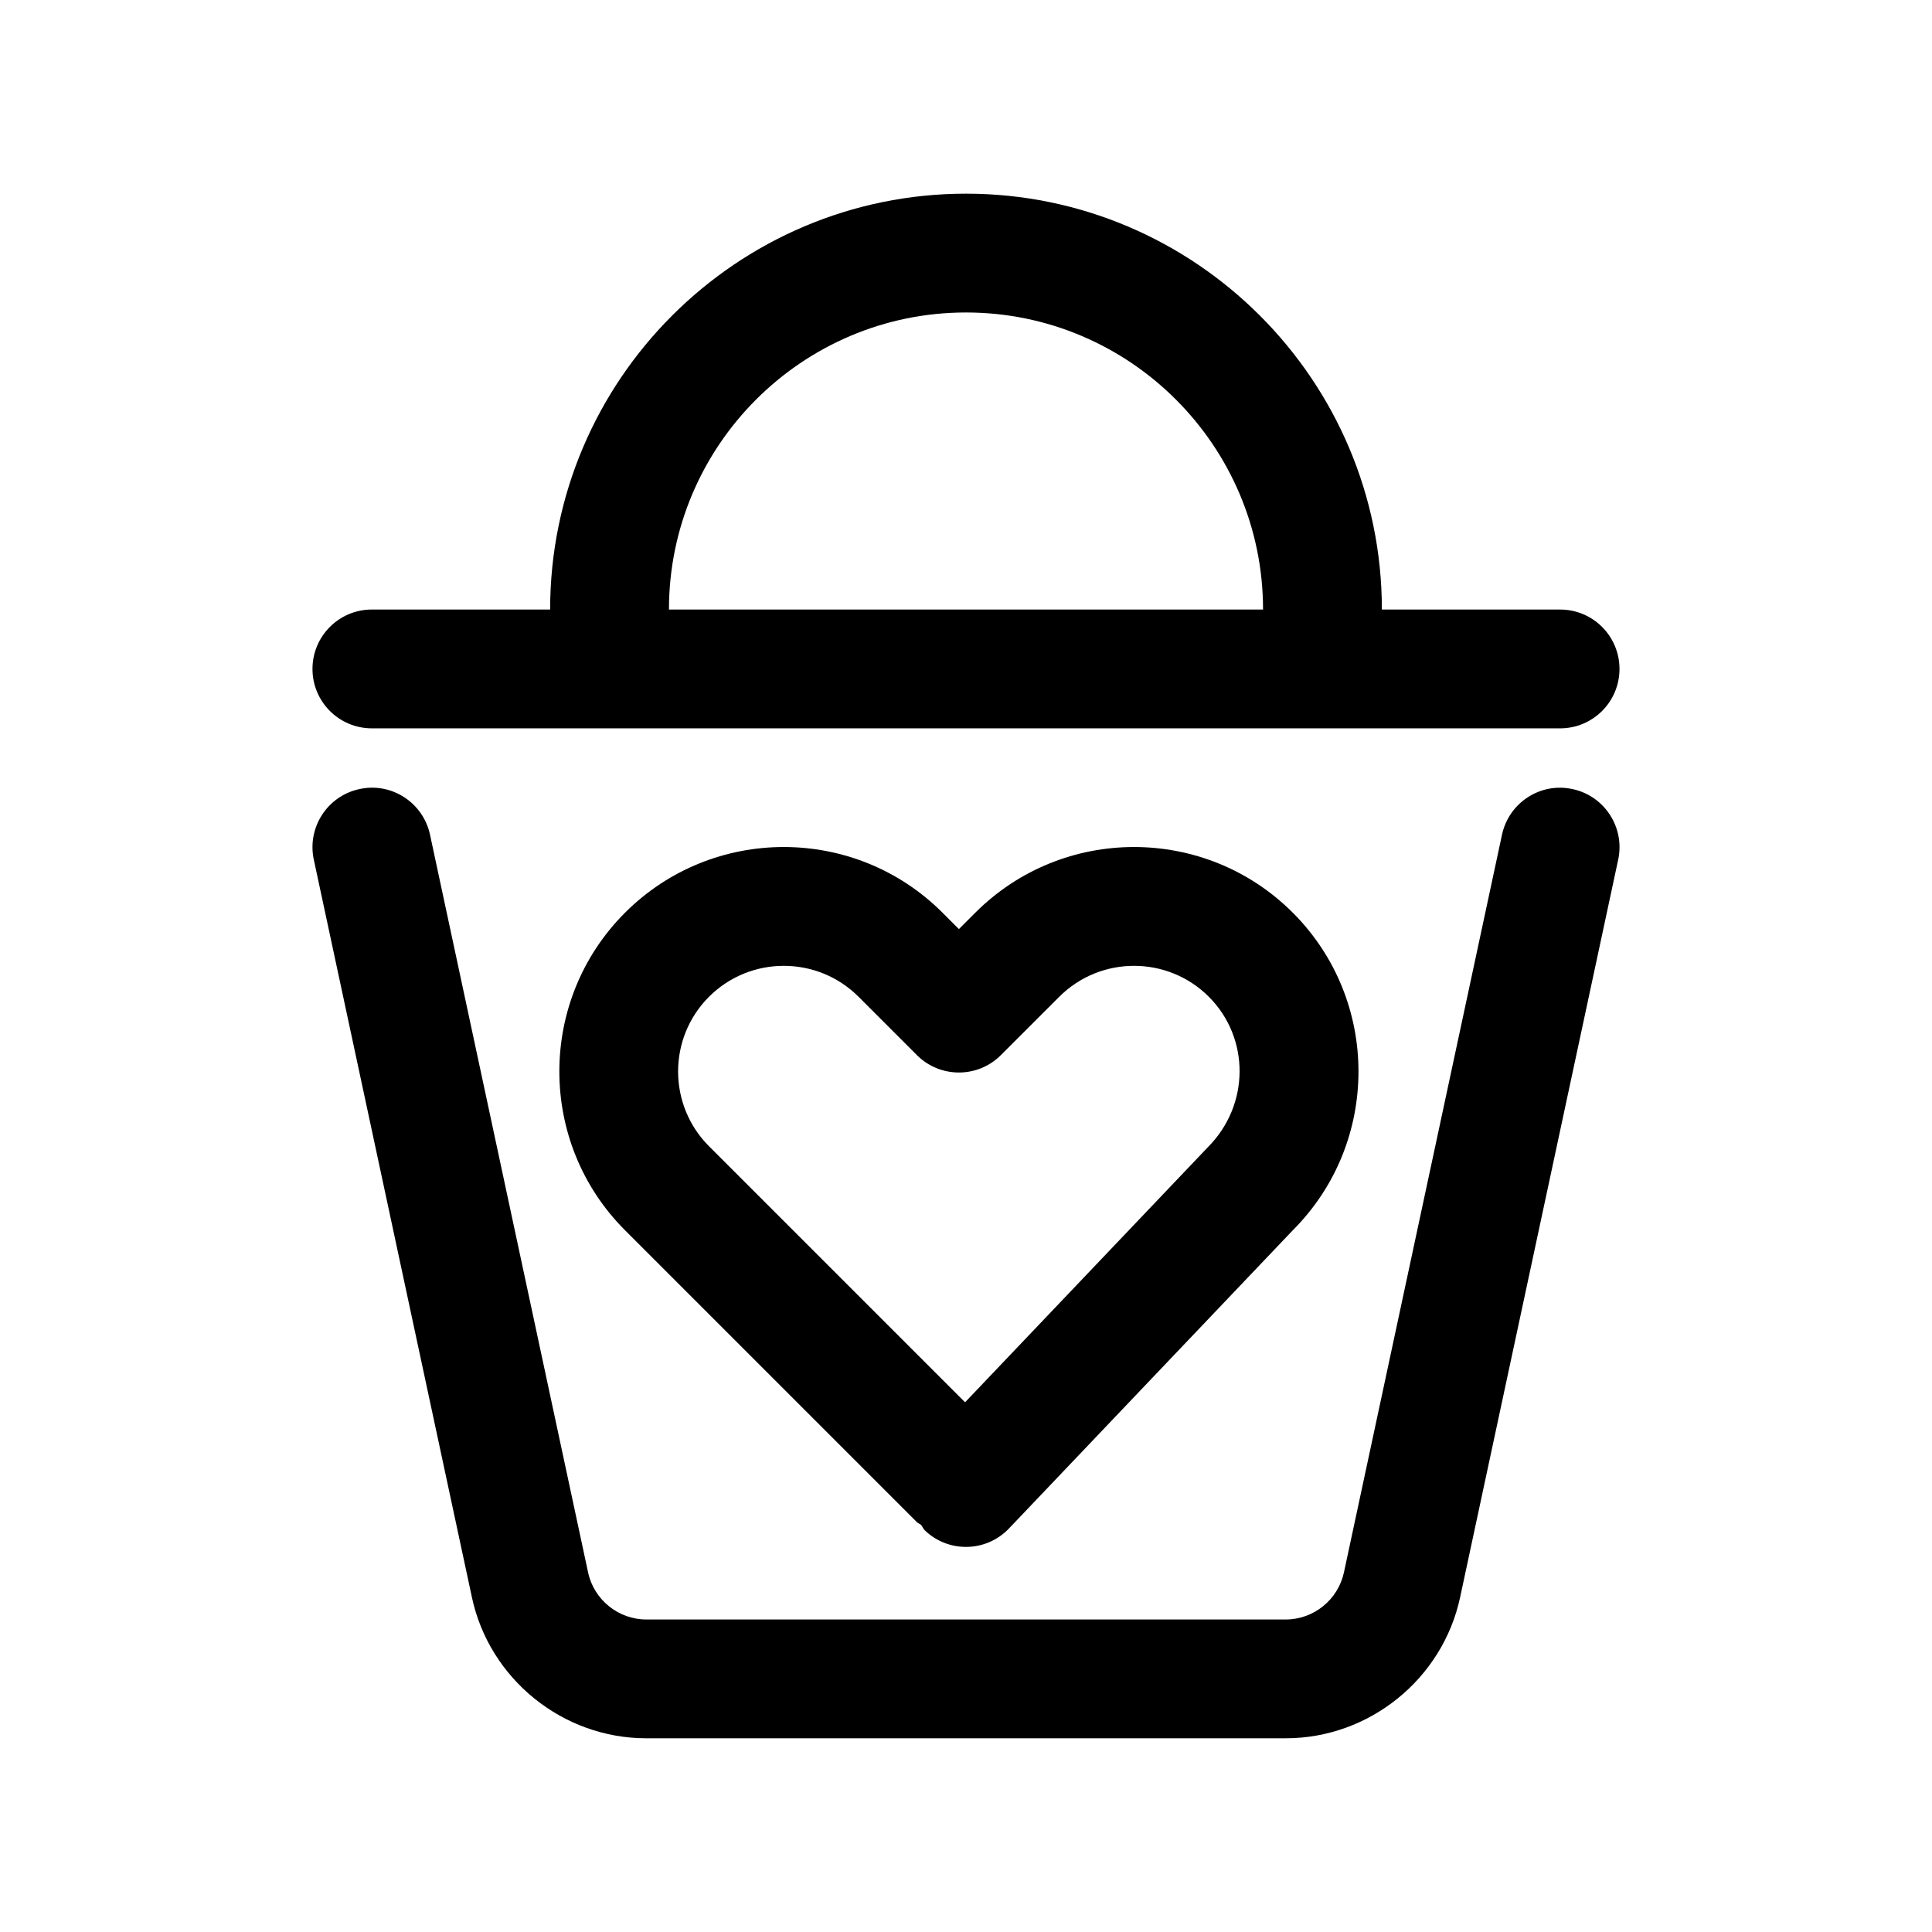
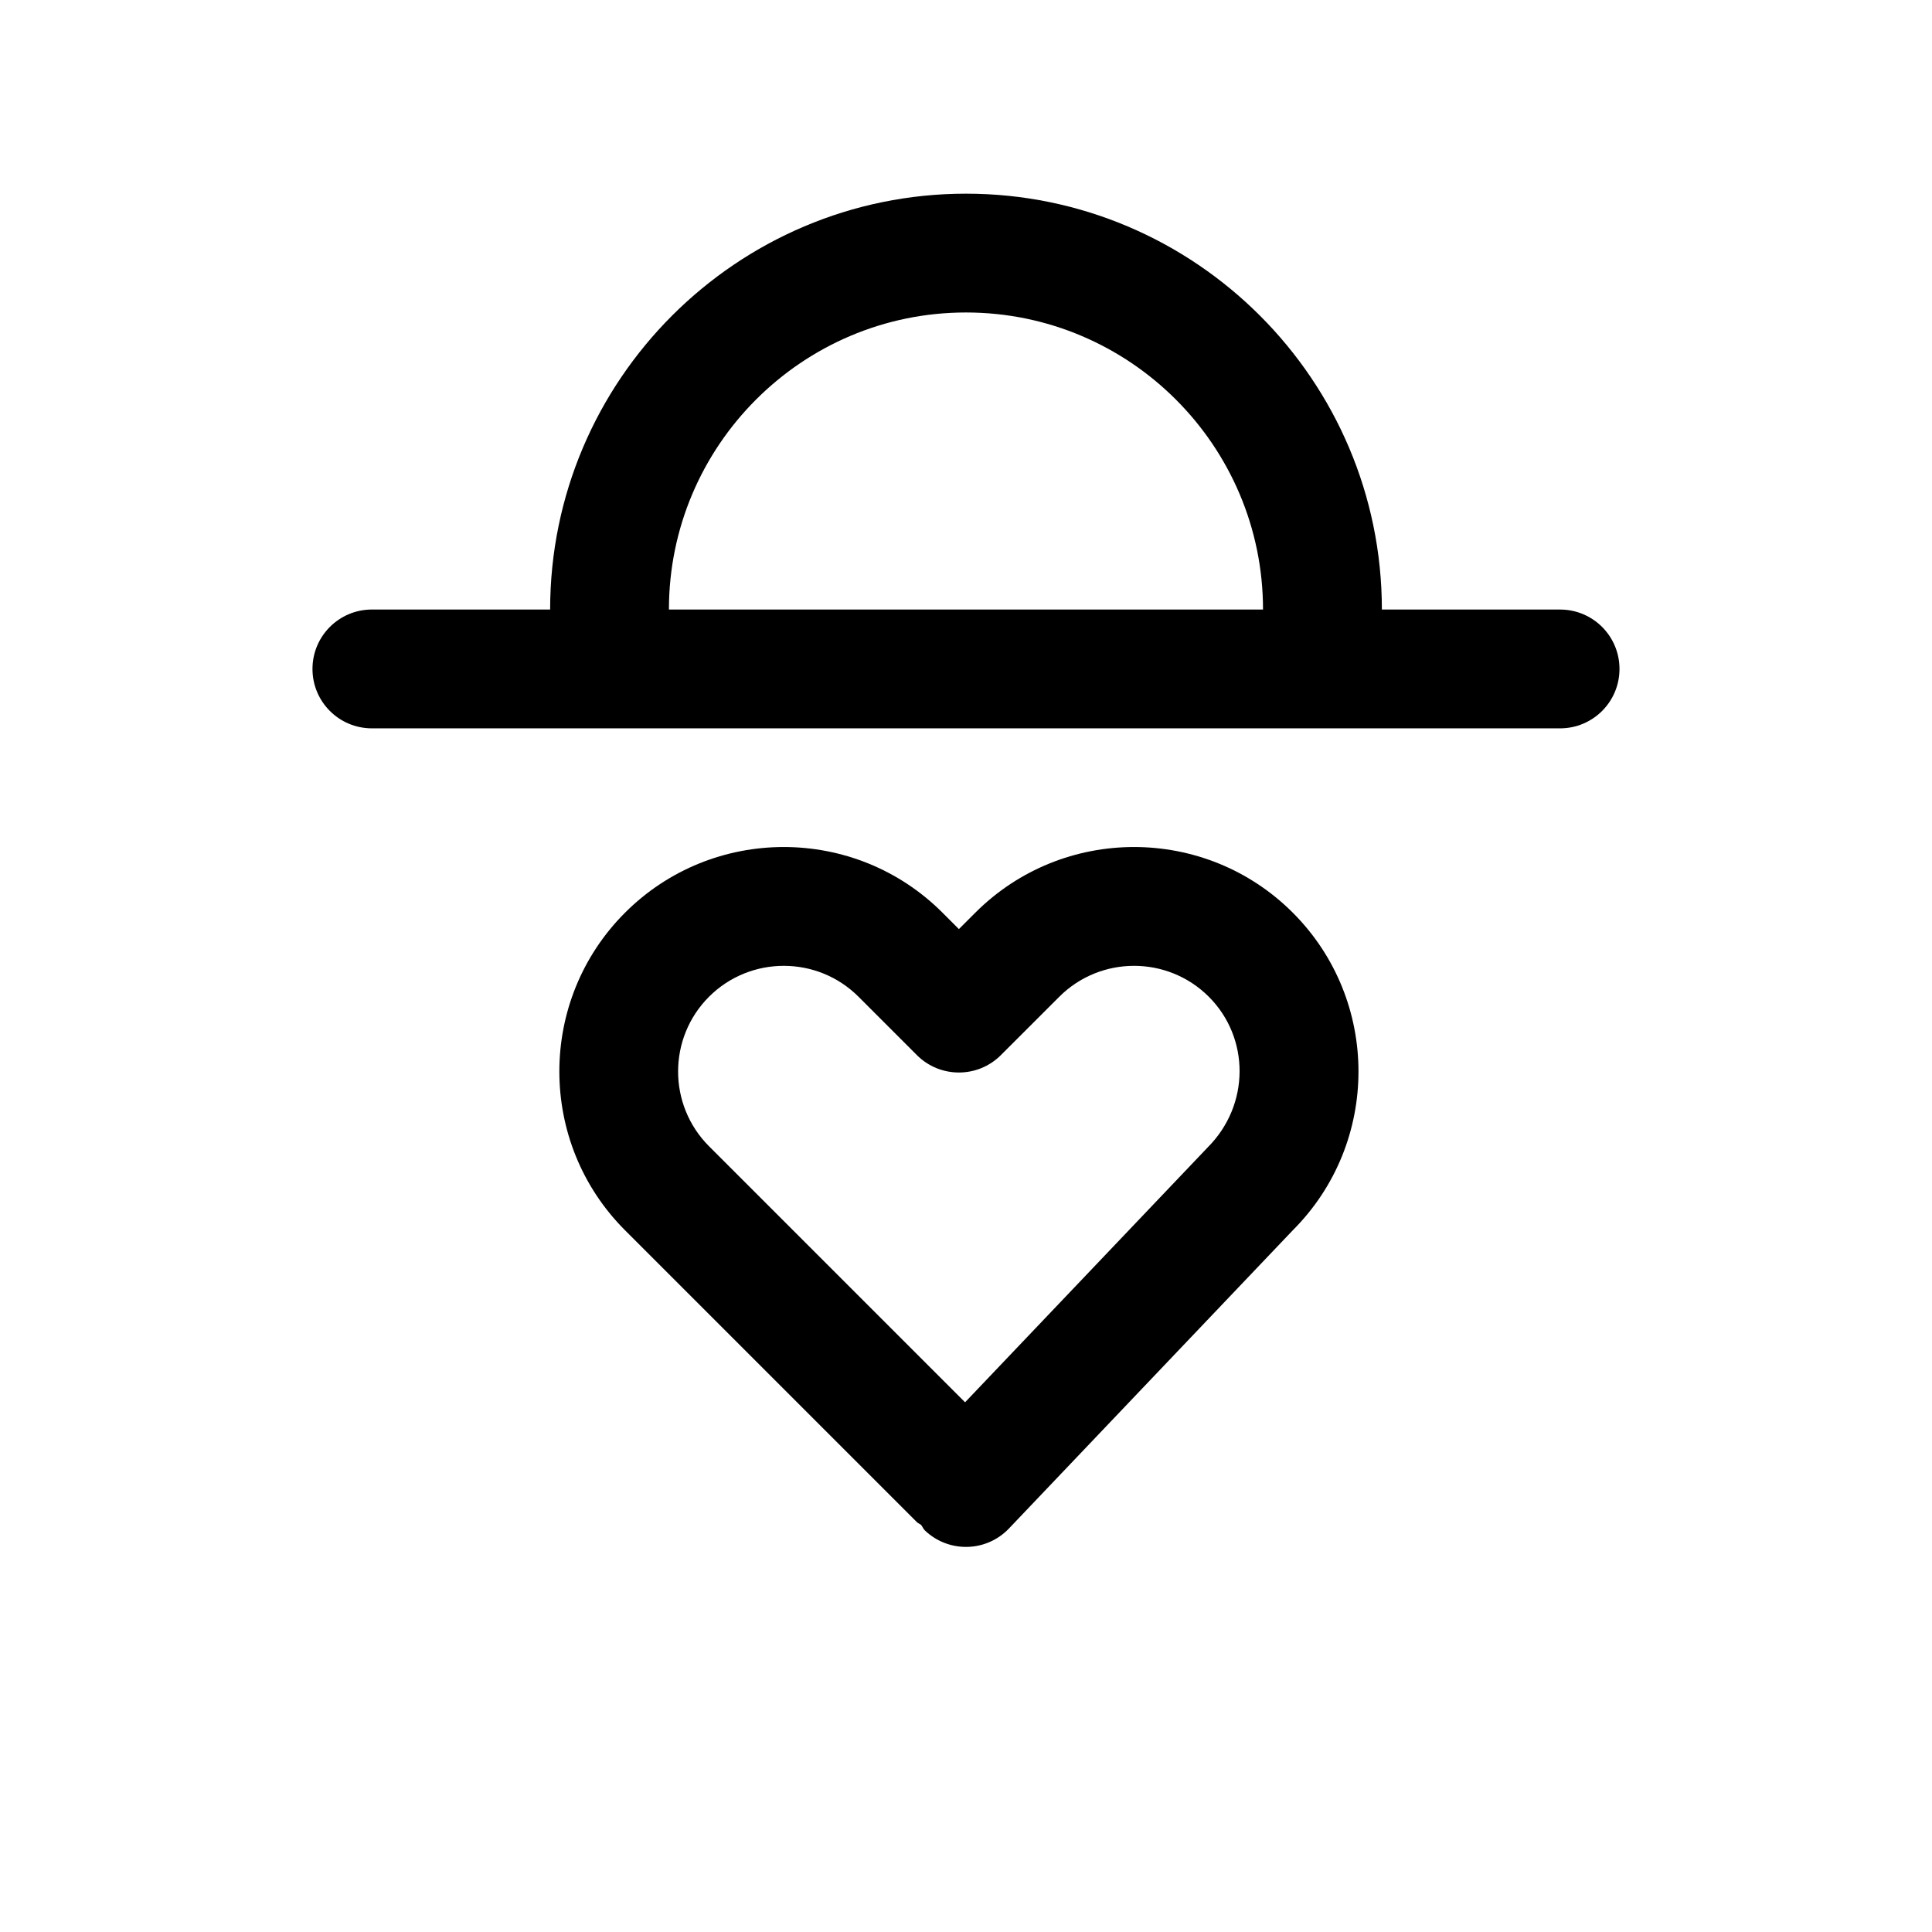
<svg xmlns="http://www.w3.org/2000/svg" fill="#000000" width="800px" height="800px" version="1.1" viewBox="144 144 512 512">
  <g>
-     <path d="m560.74 353.12c-8.512-1.875-16.875 3.598-18.695 12.086l-41.891 195.52c-1.555 7.211-8.027 12.453-15.398 12.453h-169.51c-7.371 0-13.844-5.242-15.391-12.453l-41.895-195.53c-1.812-8.488-10.211-13.961-18.695-12.086-8.504 1.812-13.922 10.195-12.102 18.695l41.906 195.52c4.633 21.637 24.059 37.336 46.176 37.336h169.51c22.117 0 41.543-15.699 46.188-37.332l41.898-195.52c1.82-8.504-3.602-16.883-12.102-18.695z" />
-     <path d="m242.56 337.02h314.88c8.695 0 15.742-7.043 15.742-15.742 0-8.703-7.051-15.742-15.742-15.742h-47.23c0-60.762-49.438-110.21-110.21-110.21-60.77 0-110.21 49.445-110.21 110.21l-47.238-0.004c-8.695 0-15.742 7.043-15.742 15.742-0.004 8.703 7.047 15.746 15.742 15.746zm157.44-110.21c43.402 0 78.719 35.316 78.719 78.719l-157.44 0.004c0-43.406 35.316-78.723 78.723-78.723z" />
+     <path d="m242.56 337.02h314.88c8.695 0 15.742-7.043 15.742-15.742 0-8.703-7.051-15.742-15.742-15.742h-47.23c0-60.762-49.438-110.21-110.21-110.21-60.77 0-110.21 49.445-110.21 110.21l-47.238-0.004c-8.695 0-15.742 7.043-15.742 15.742-0.004 8.703 7.047 15.746 15.742 15.746m157.44-110.21c43.402 0 78.719 35.316 78.719 78.719l-157.44 0.004c0-43.406 35.316-78.723 78.723-78.723z" />
    <path d="m402.46 385.88-4.34 4.34-4.34-4.34c-23.199-23.215-60.945-23.215-84.148 0-23.199 23.199-23.199 60.945 0 84.148l77.352 77.352c0.328 0.328 0.762 0.441 1.105 0.734 0.395 0.477 0.586 1.059 1.047 1.496 3.047 2.891 6.953 4.336 10.859 4.336 4.16 0 8.309-1.645 11.402-4.891l75.215-79.027c23.199-23.199 23.199-60.945 0-84.148-23.203-23.215-60.949-23.215-84.152 0zm61.617 62.164-64.324 67.578-67.855-67.855c-10.926-10.934-10.926-28.691 0-39.621 10.934-10.918 28.691-10.918 39.621 0l15.445 15.445c0.008 0.008 0.008 0.016 0.016 0.023 3.074 3.074 7.106 4.613 11.137 4.613 4.027 0 8.059-1.535 11.133-4.613l15.477-15.469c10.934-10.918 28.691-10.918 39.621 0 10.922 10.93 10.922 28.688-0.27 39.898z" />
  </g>
</svg>